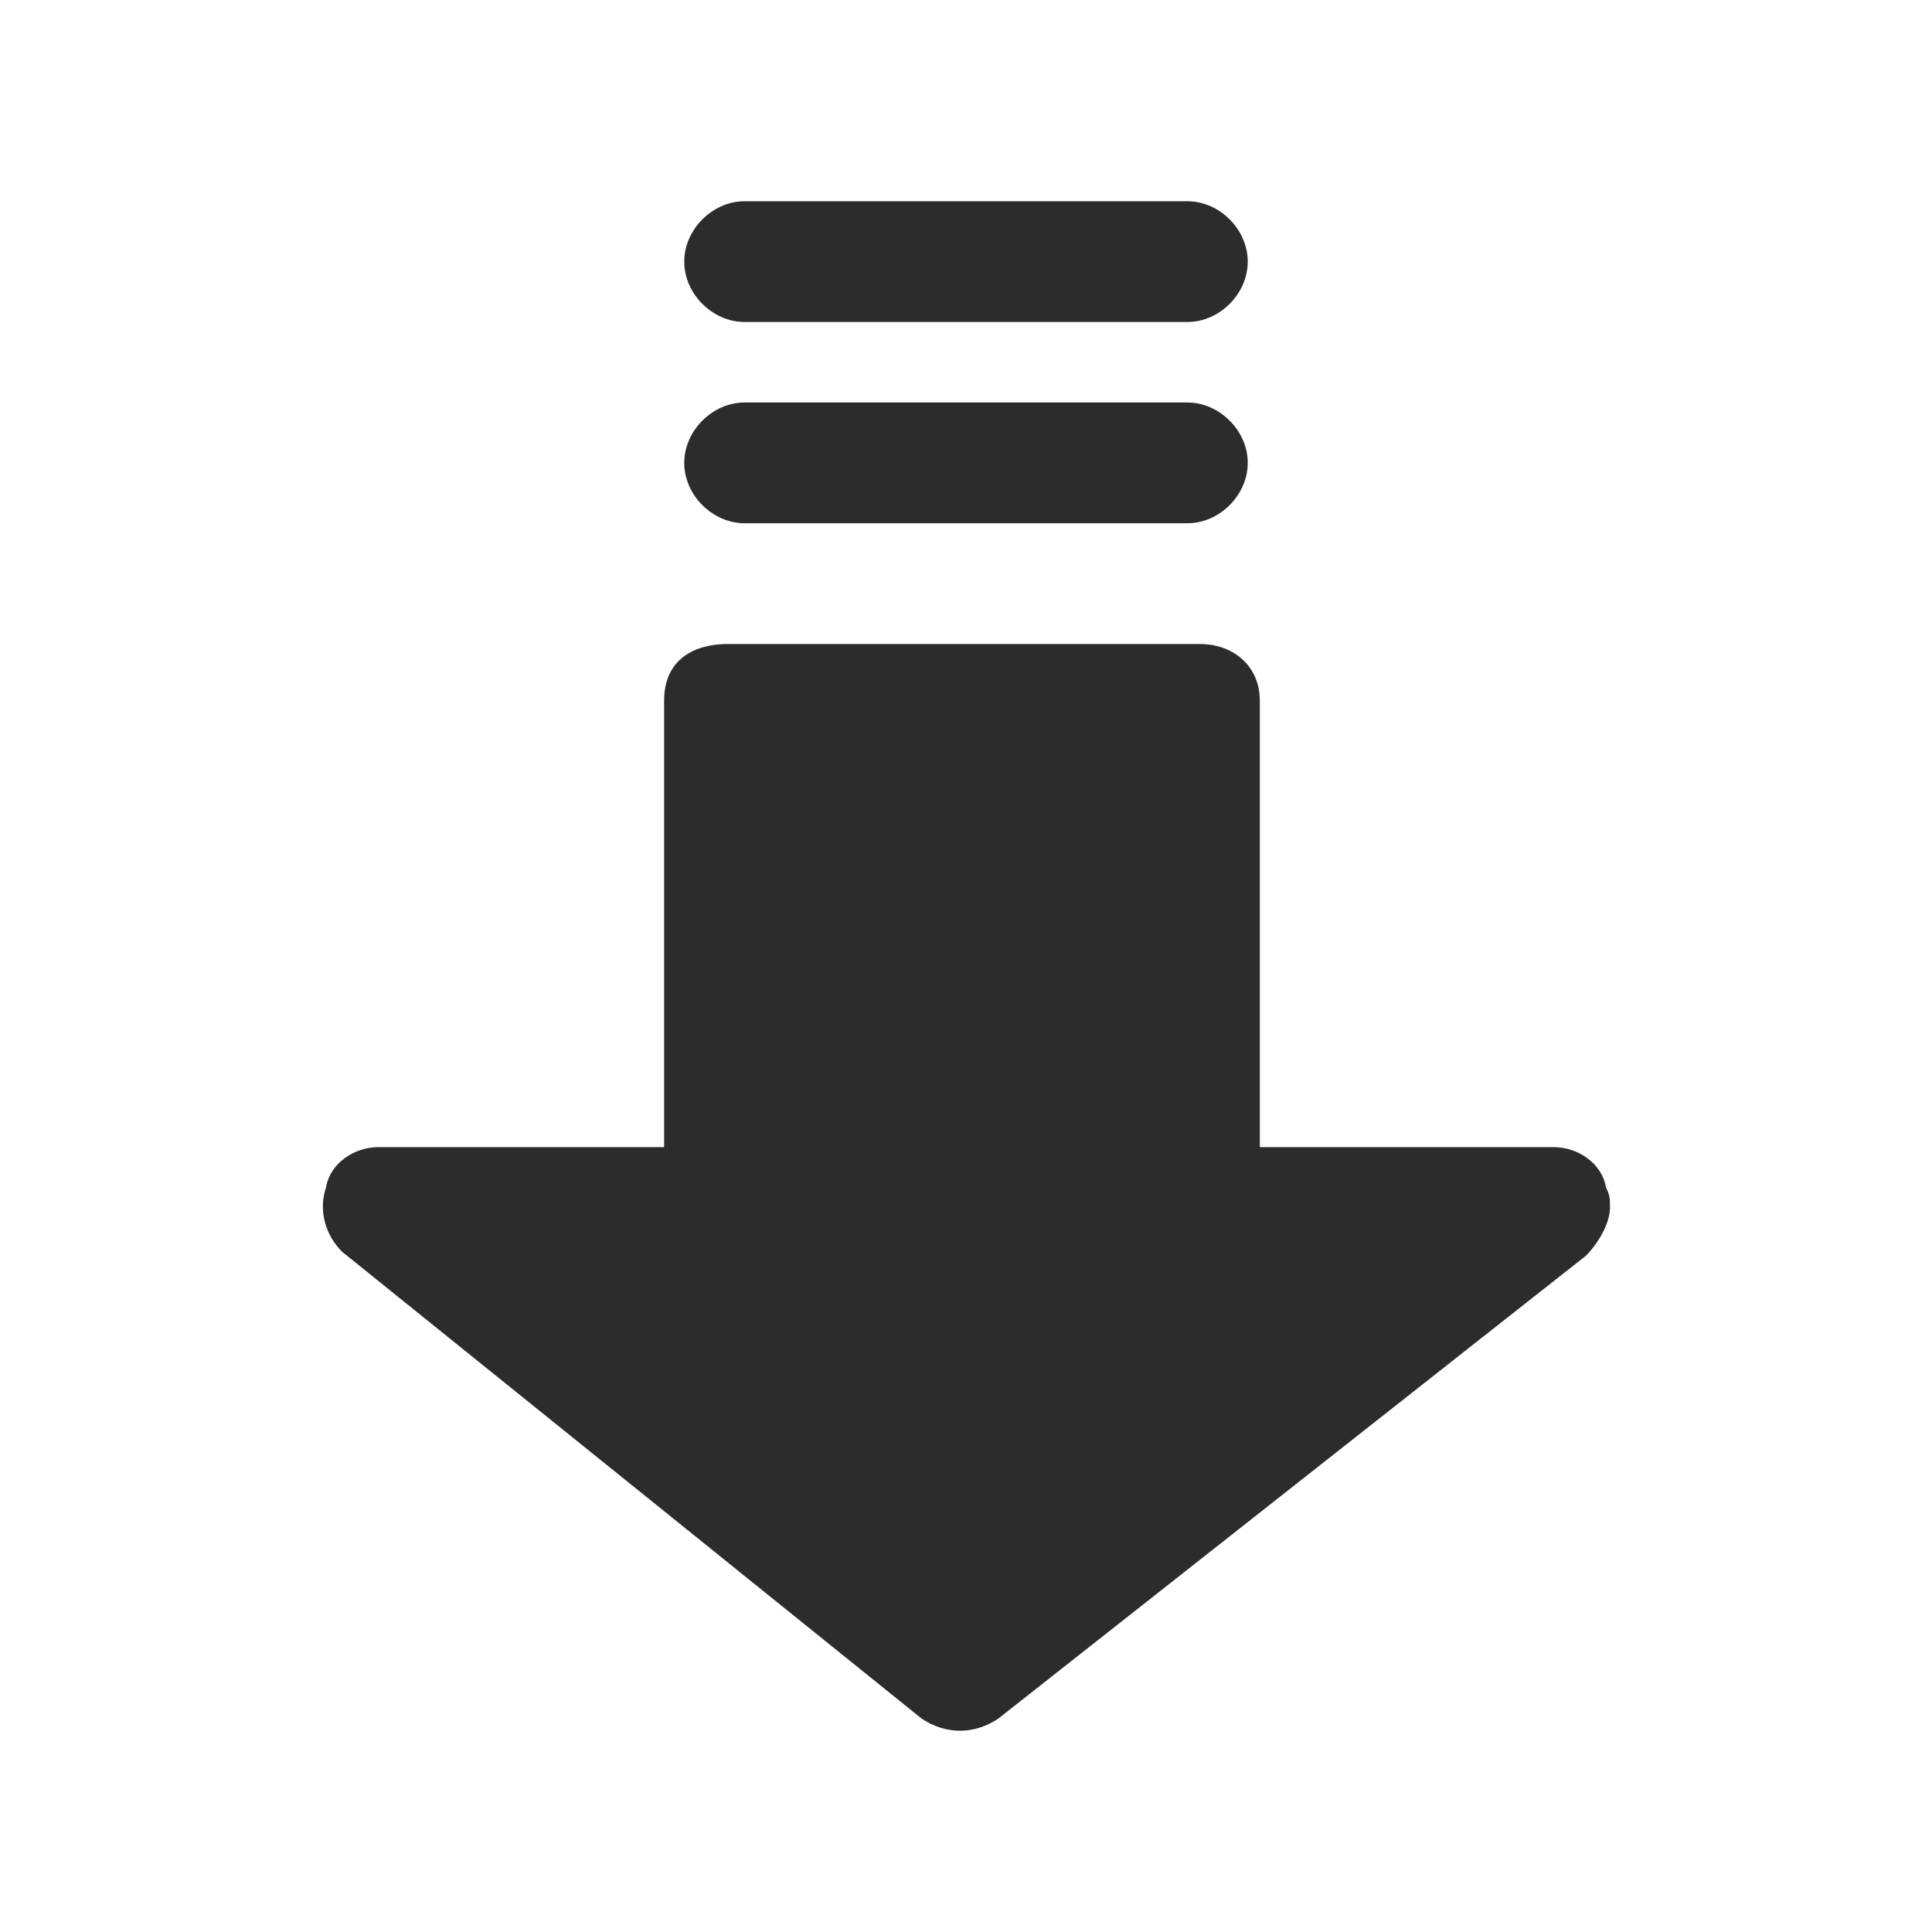
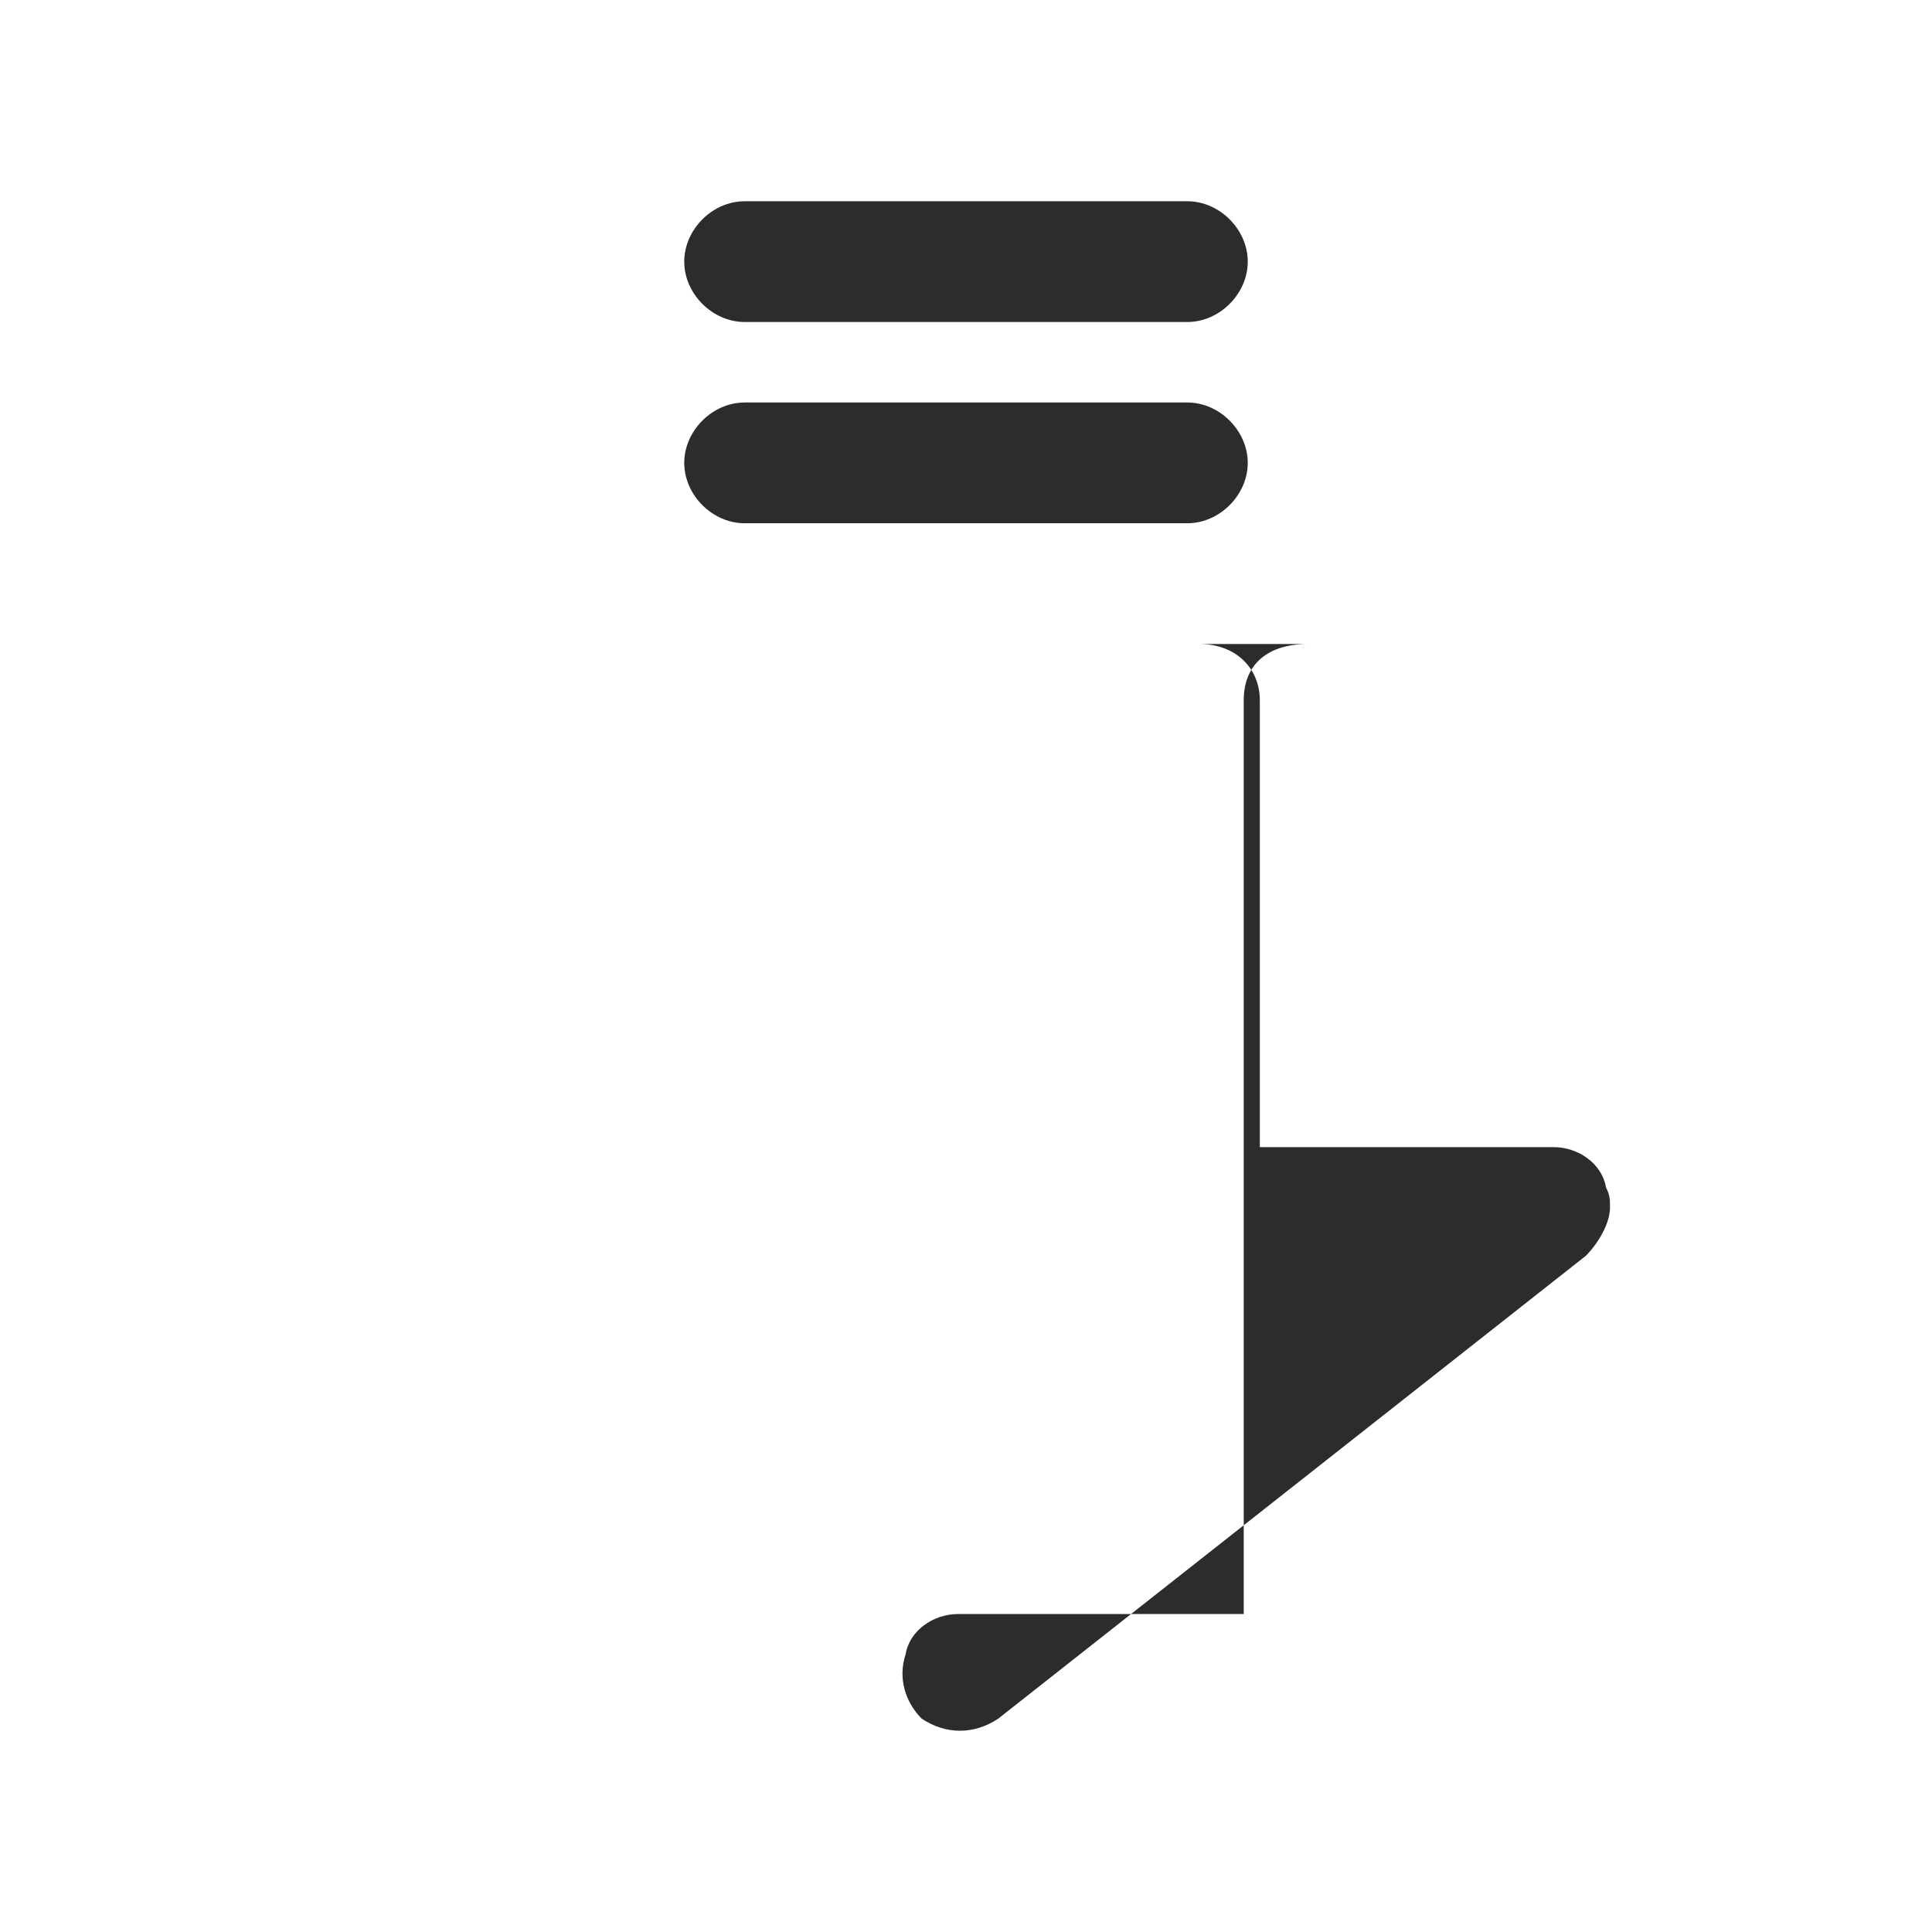
<svg xmlns="http://www.w3.org/2000/svg" t="1686322069021" class="icon" viewBox="0 0 1024 1024" version="1.1" p-id="10056" width="200" height="200">
-   <path d="M635.733 341.333c19.2 0 32 12.8 32 29.867v236.8h155.733c12.8 0 25.6 8.533 27.733 21.333 2.133 4.267 2.133 6.4 2.133 10.667 0 8.533-6.4 19.2-12.8 25.6L529.067 910.933c-12.8 8.533-27.733 8.533-40.533 0L181.333 663.467c-8.533-8.533-12.8-21.333-8.533-34.133 2.133-12.8 14.933-21.333 27.733-21.333h151.467V371.2c0-19.2 12.8-29.867 34.133-29.867h249.6z m-6.4-128c17.067 0 32 14.933 32 32s-14.933 32-32 32h-234.667c-17.067 0-32-14.933-32-32s14.933-32 32-32h234.667z m0-106.667c17.067 0 32 14.933 32 32S646.4 170.667 629.333 170.667h-234.667c-17.067 0-32-14.933-32-32S377.6 106.667 394.667 106.667h234.667z" fill="#2c2c2c" p-id="10057" />
+   <path d="M635.733 341.333c19.2 0 32 12.8 32 29.867v236.8h155.733c12.8 0 25.6 8.533 27.733 21.333 2.133 4.267 2.133 6.4 2.133 10.667 0 8.533-6.4 19.2-12.8 25.6L529.067 910.933c-12.8 8.533-27.733 8.533-40.533 0c-8.533-8.533-12.8-21.333-8.533-34.133 2.133-12.8 14.933-21.333 27.733-21.333h151.467V371.2c0-19.2 12.8-29.867 34.133-29.867h249.6z m-6.4-128c17.067 0 32 14.933 32 32s-14.933 32-32 32h-234.667c-17.067 0-32-14.933-32-32s14.933-32 32-32h234.667z m0-106.667c17.067 0 32 14.933 32 32S646.4 170.667 629.333 170.667h-234.667c-17.067 0-32-14.933-32-32S377.6 106.667 394.667 106.667h234.667z" fill="#2c2c2c" p-id="10057" />
</svg>